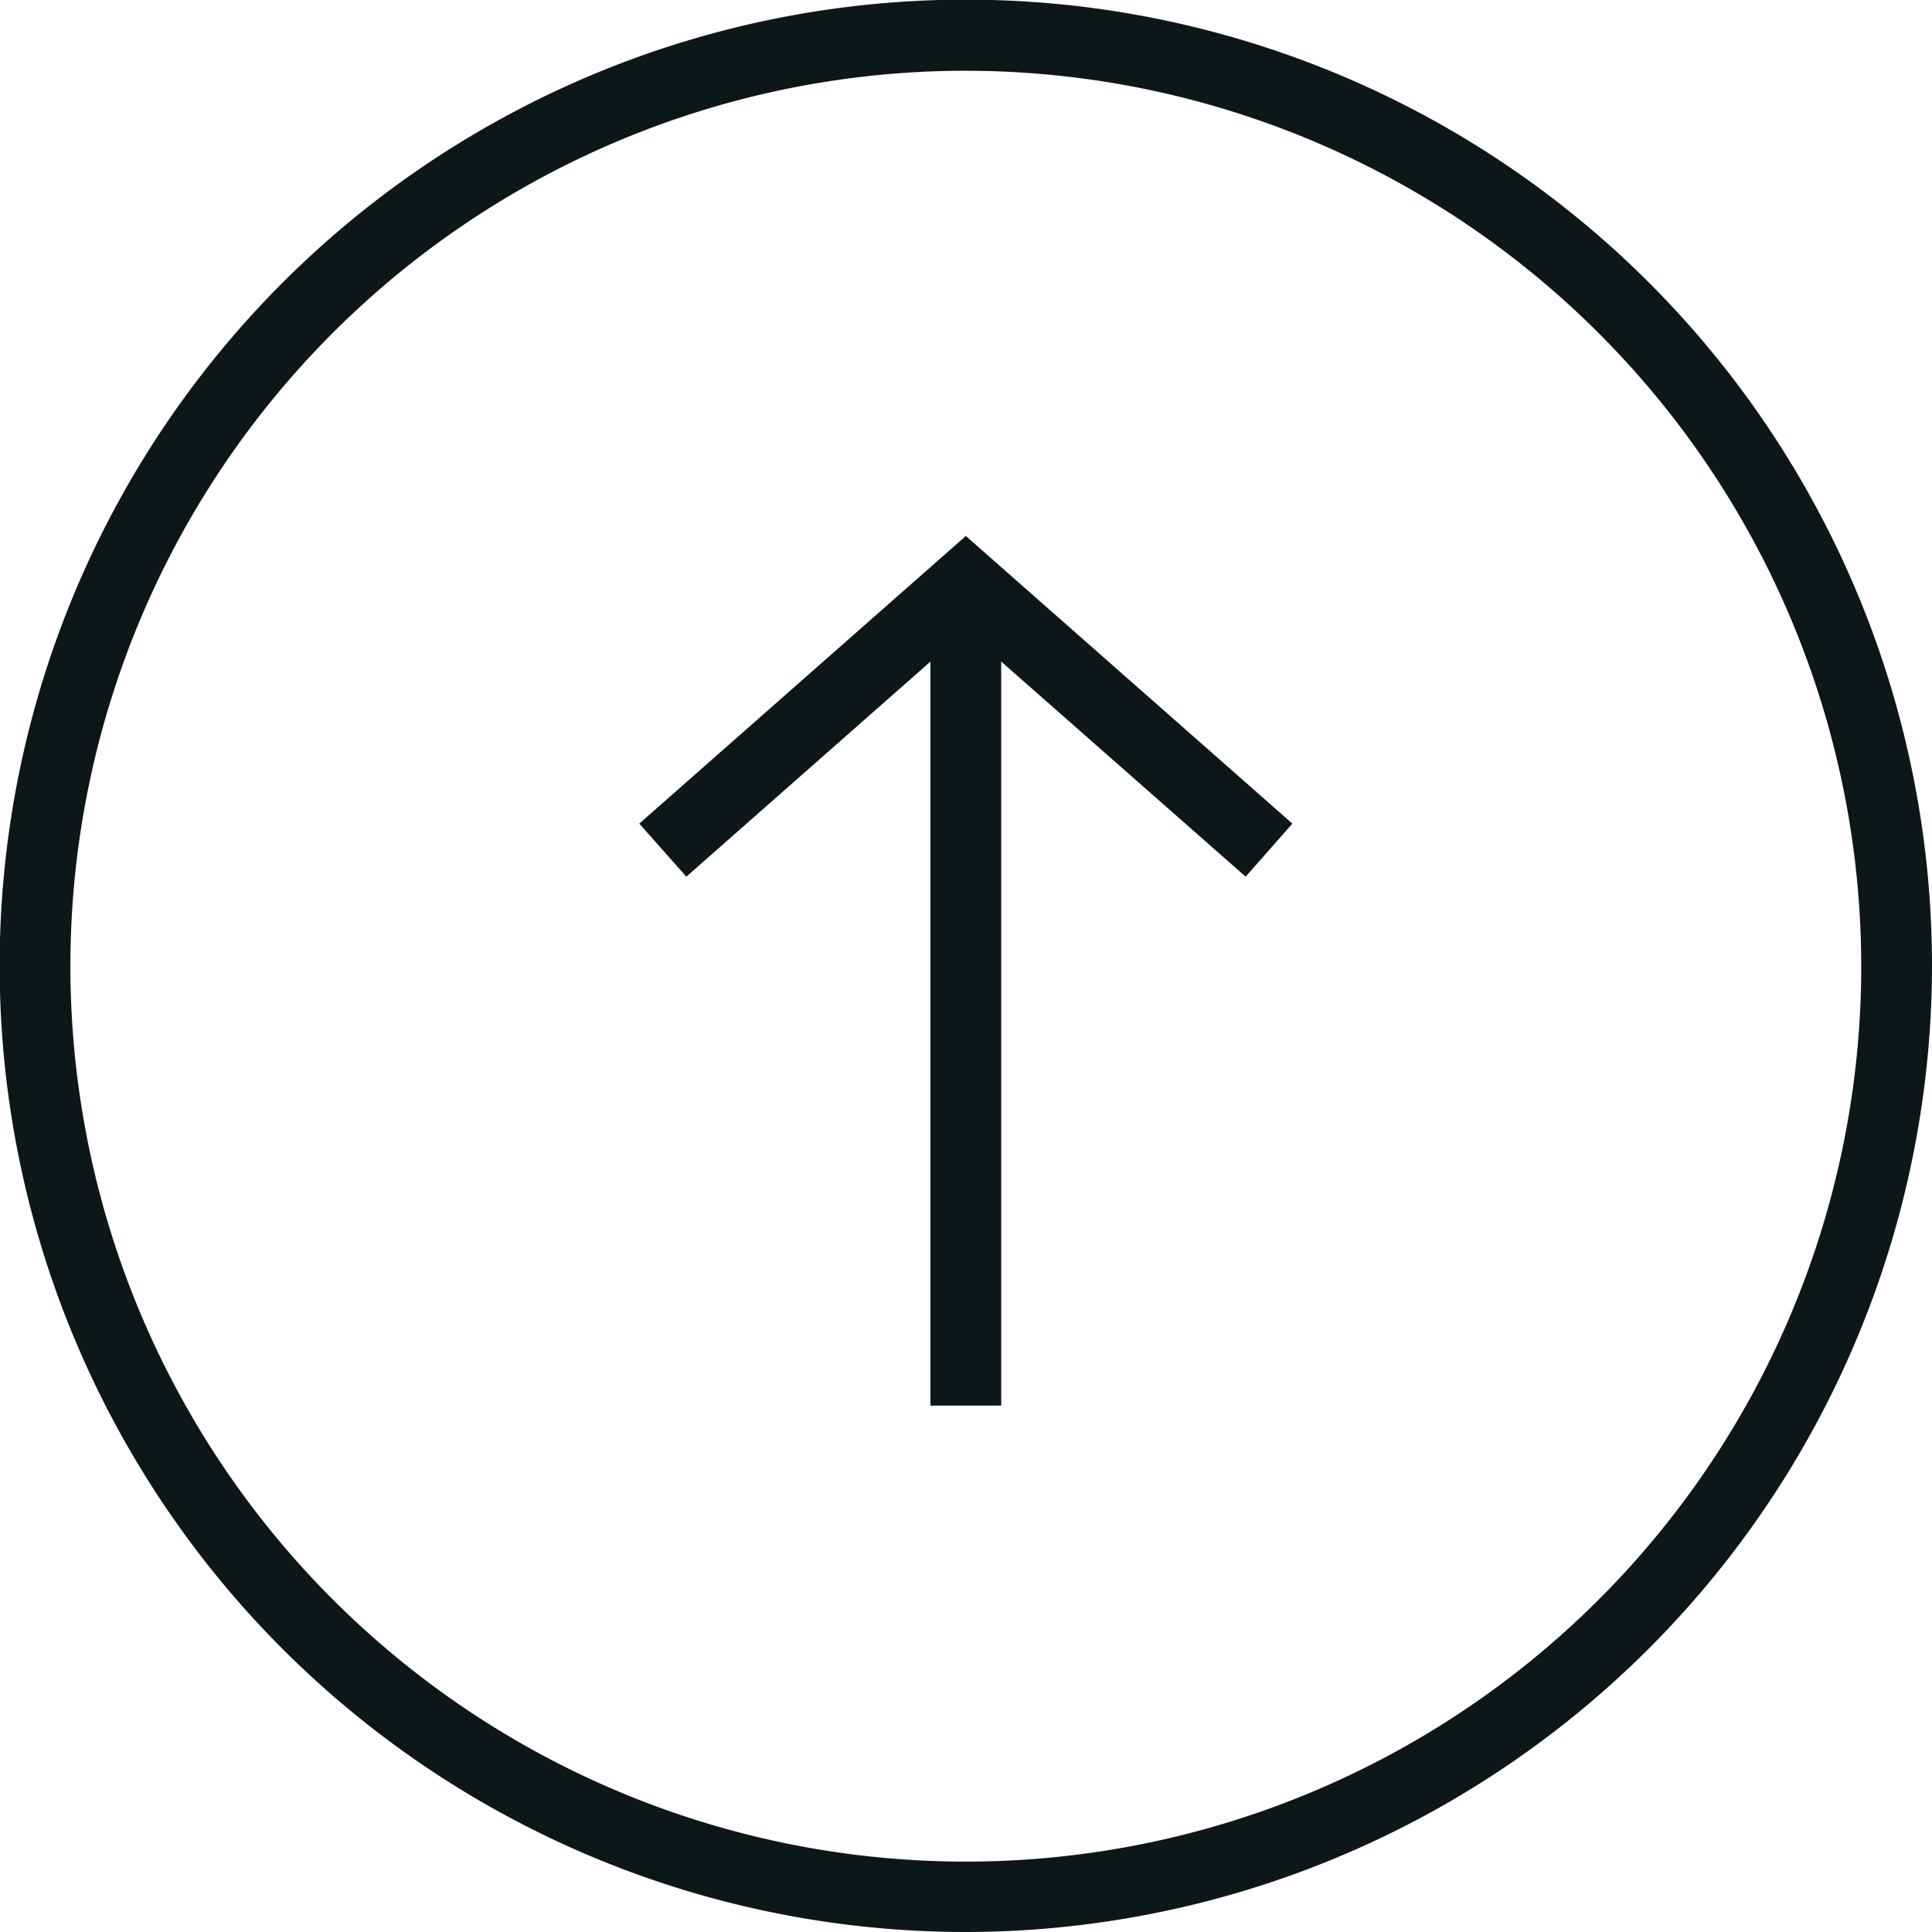
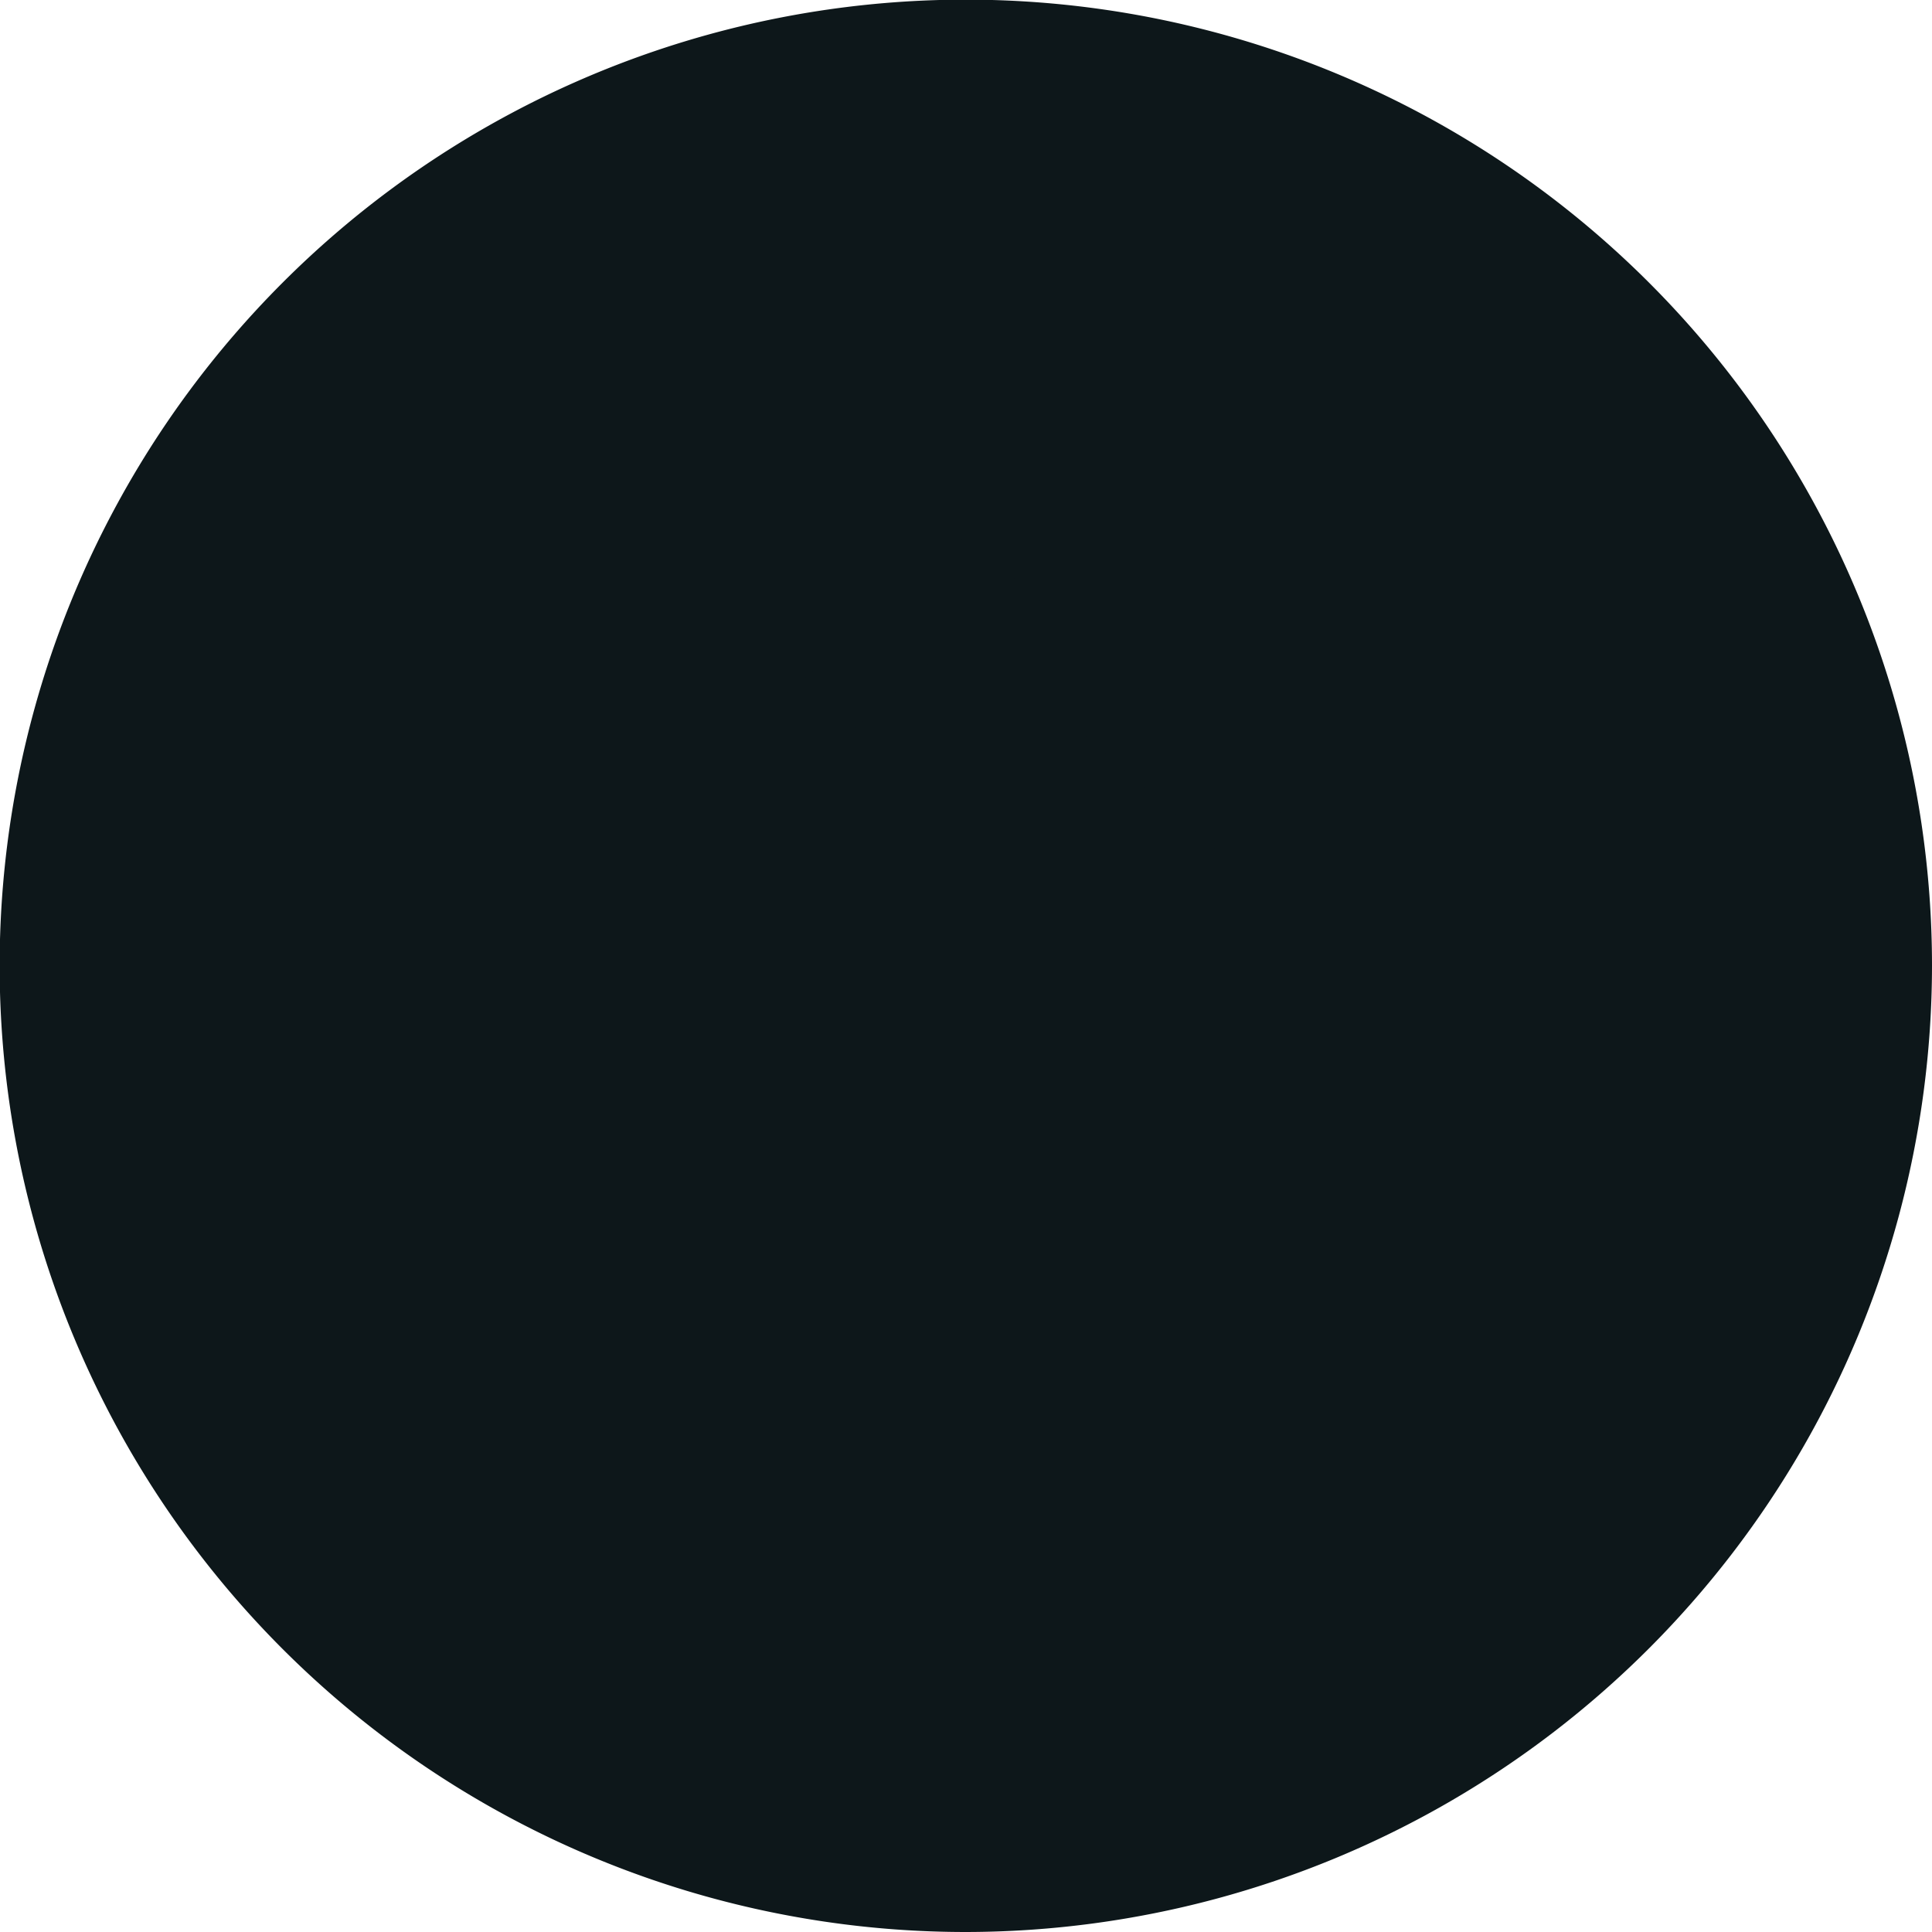
<svg xmlns="http://www.w3.org/2000/svg" id="Ebene_1" data-name="Ebene 1" viewBox="0 0 54.61 54.61">
  <defs>
    <style>.cls-1{fill:none;}.cls-2{clip-path:url(#clip-path);}.cls-3{fill:#0d171a;}</style>
    <clipPath id="clip-path" transform="translate(0 0)">
      <rect class="cls-1" width="54.61" height="54.61" />
    </clipPath>
  </defs>
  <g class="cls-2">
-     <path class="cls-3" d="M27.3,54.61A27.31,27.31,0,1,1,54.61,27.3,27.34,27.34,0,0,1,27.3,54.61ZM27.3,2A25.31,25.31,0,1,0,52.61,27.3,25.33,25.33,0,0,0,27.3,2Z" transform="translate(0 0)" />
+     <path class="cls-3" d="M27.3,54.61A27.31,27.31,0,1,1,54.61,27.3,27.34,27.34,0,0,1,27.3,54.61ZM27.3,2Z" transform="translate(0 0)" />
  </g>
-   <rect class="cls-3" x="26.3" y="16.48" width="2" height="23.25" />
  <polygon class="cls-3" points="19.4 24.78 18.07 23.28 27.3 15.15 36.53 23.28 35.21 24.78 27.3 17.82 19.4 24.78" />
</svg>